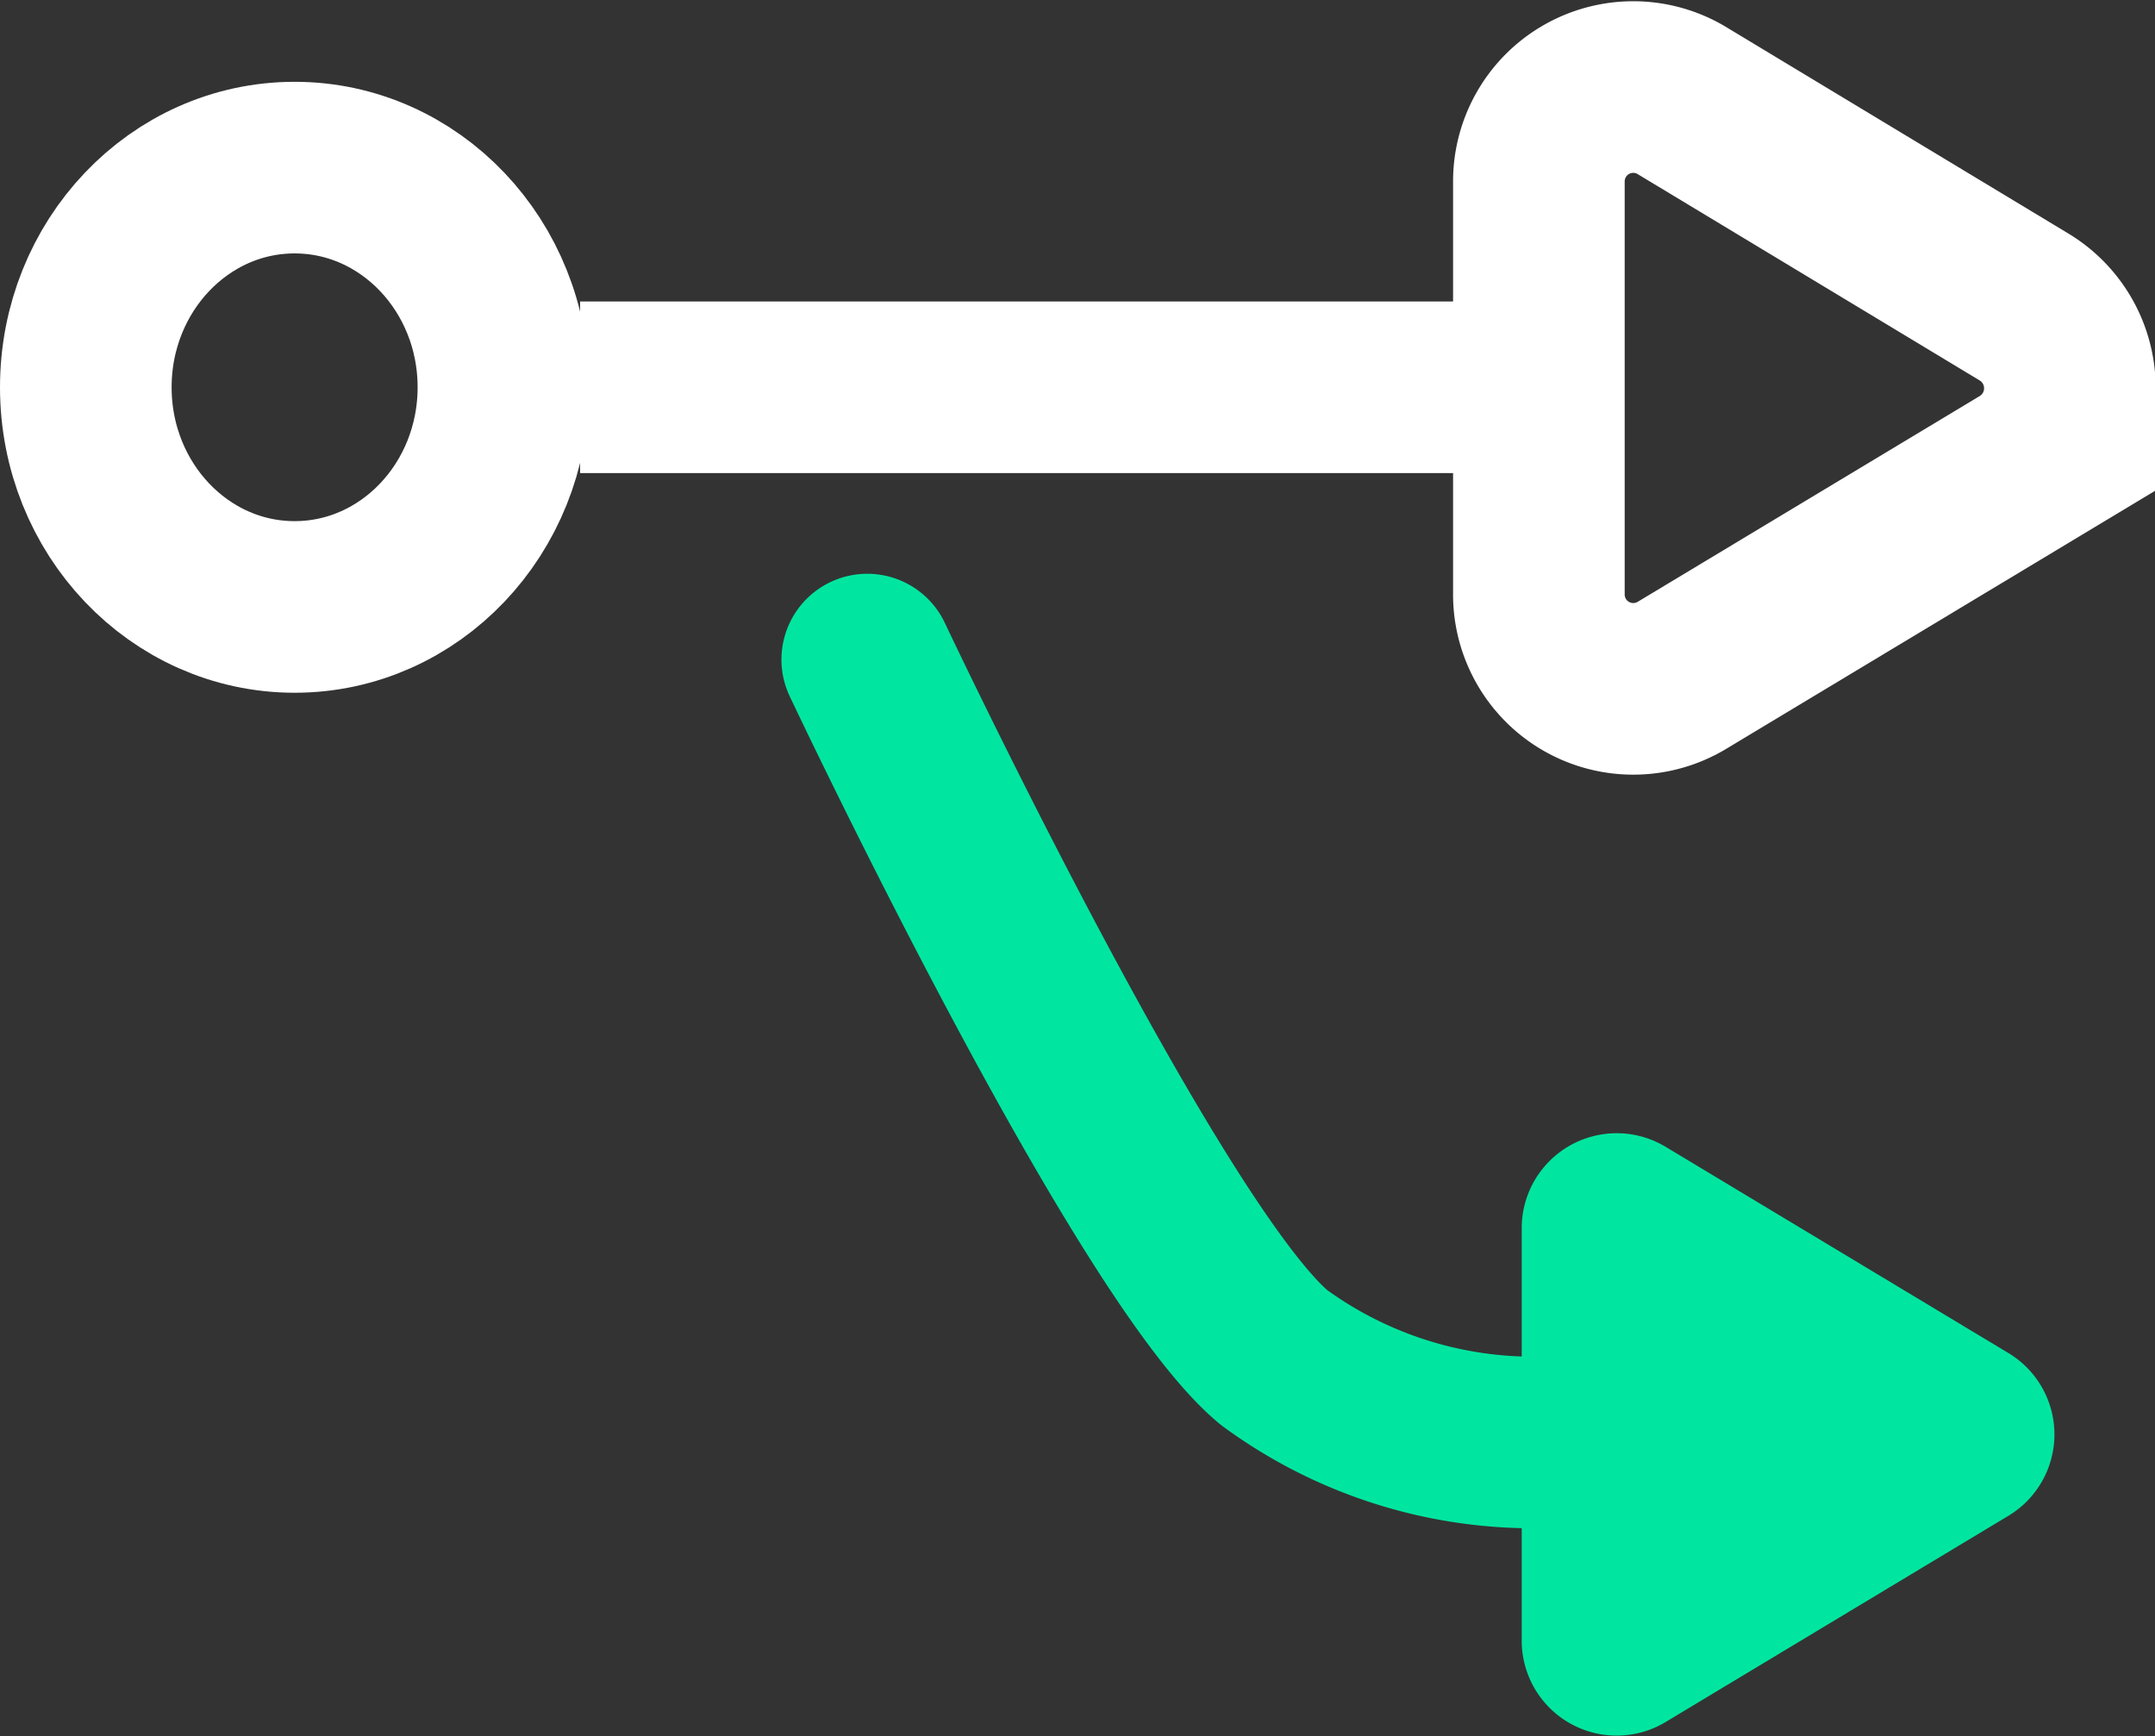
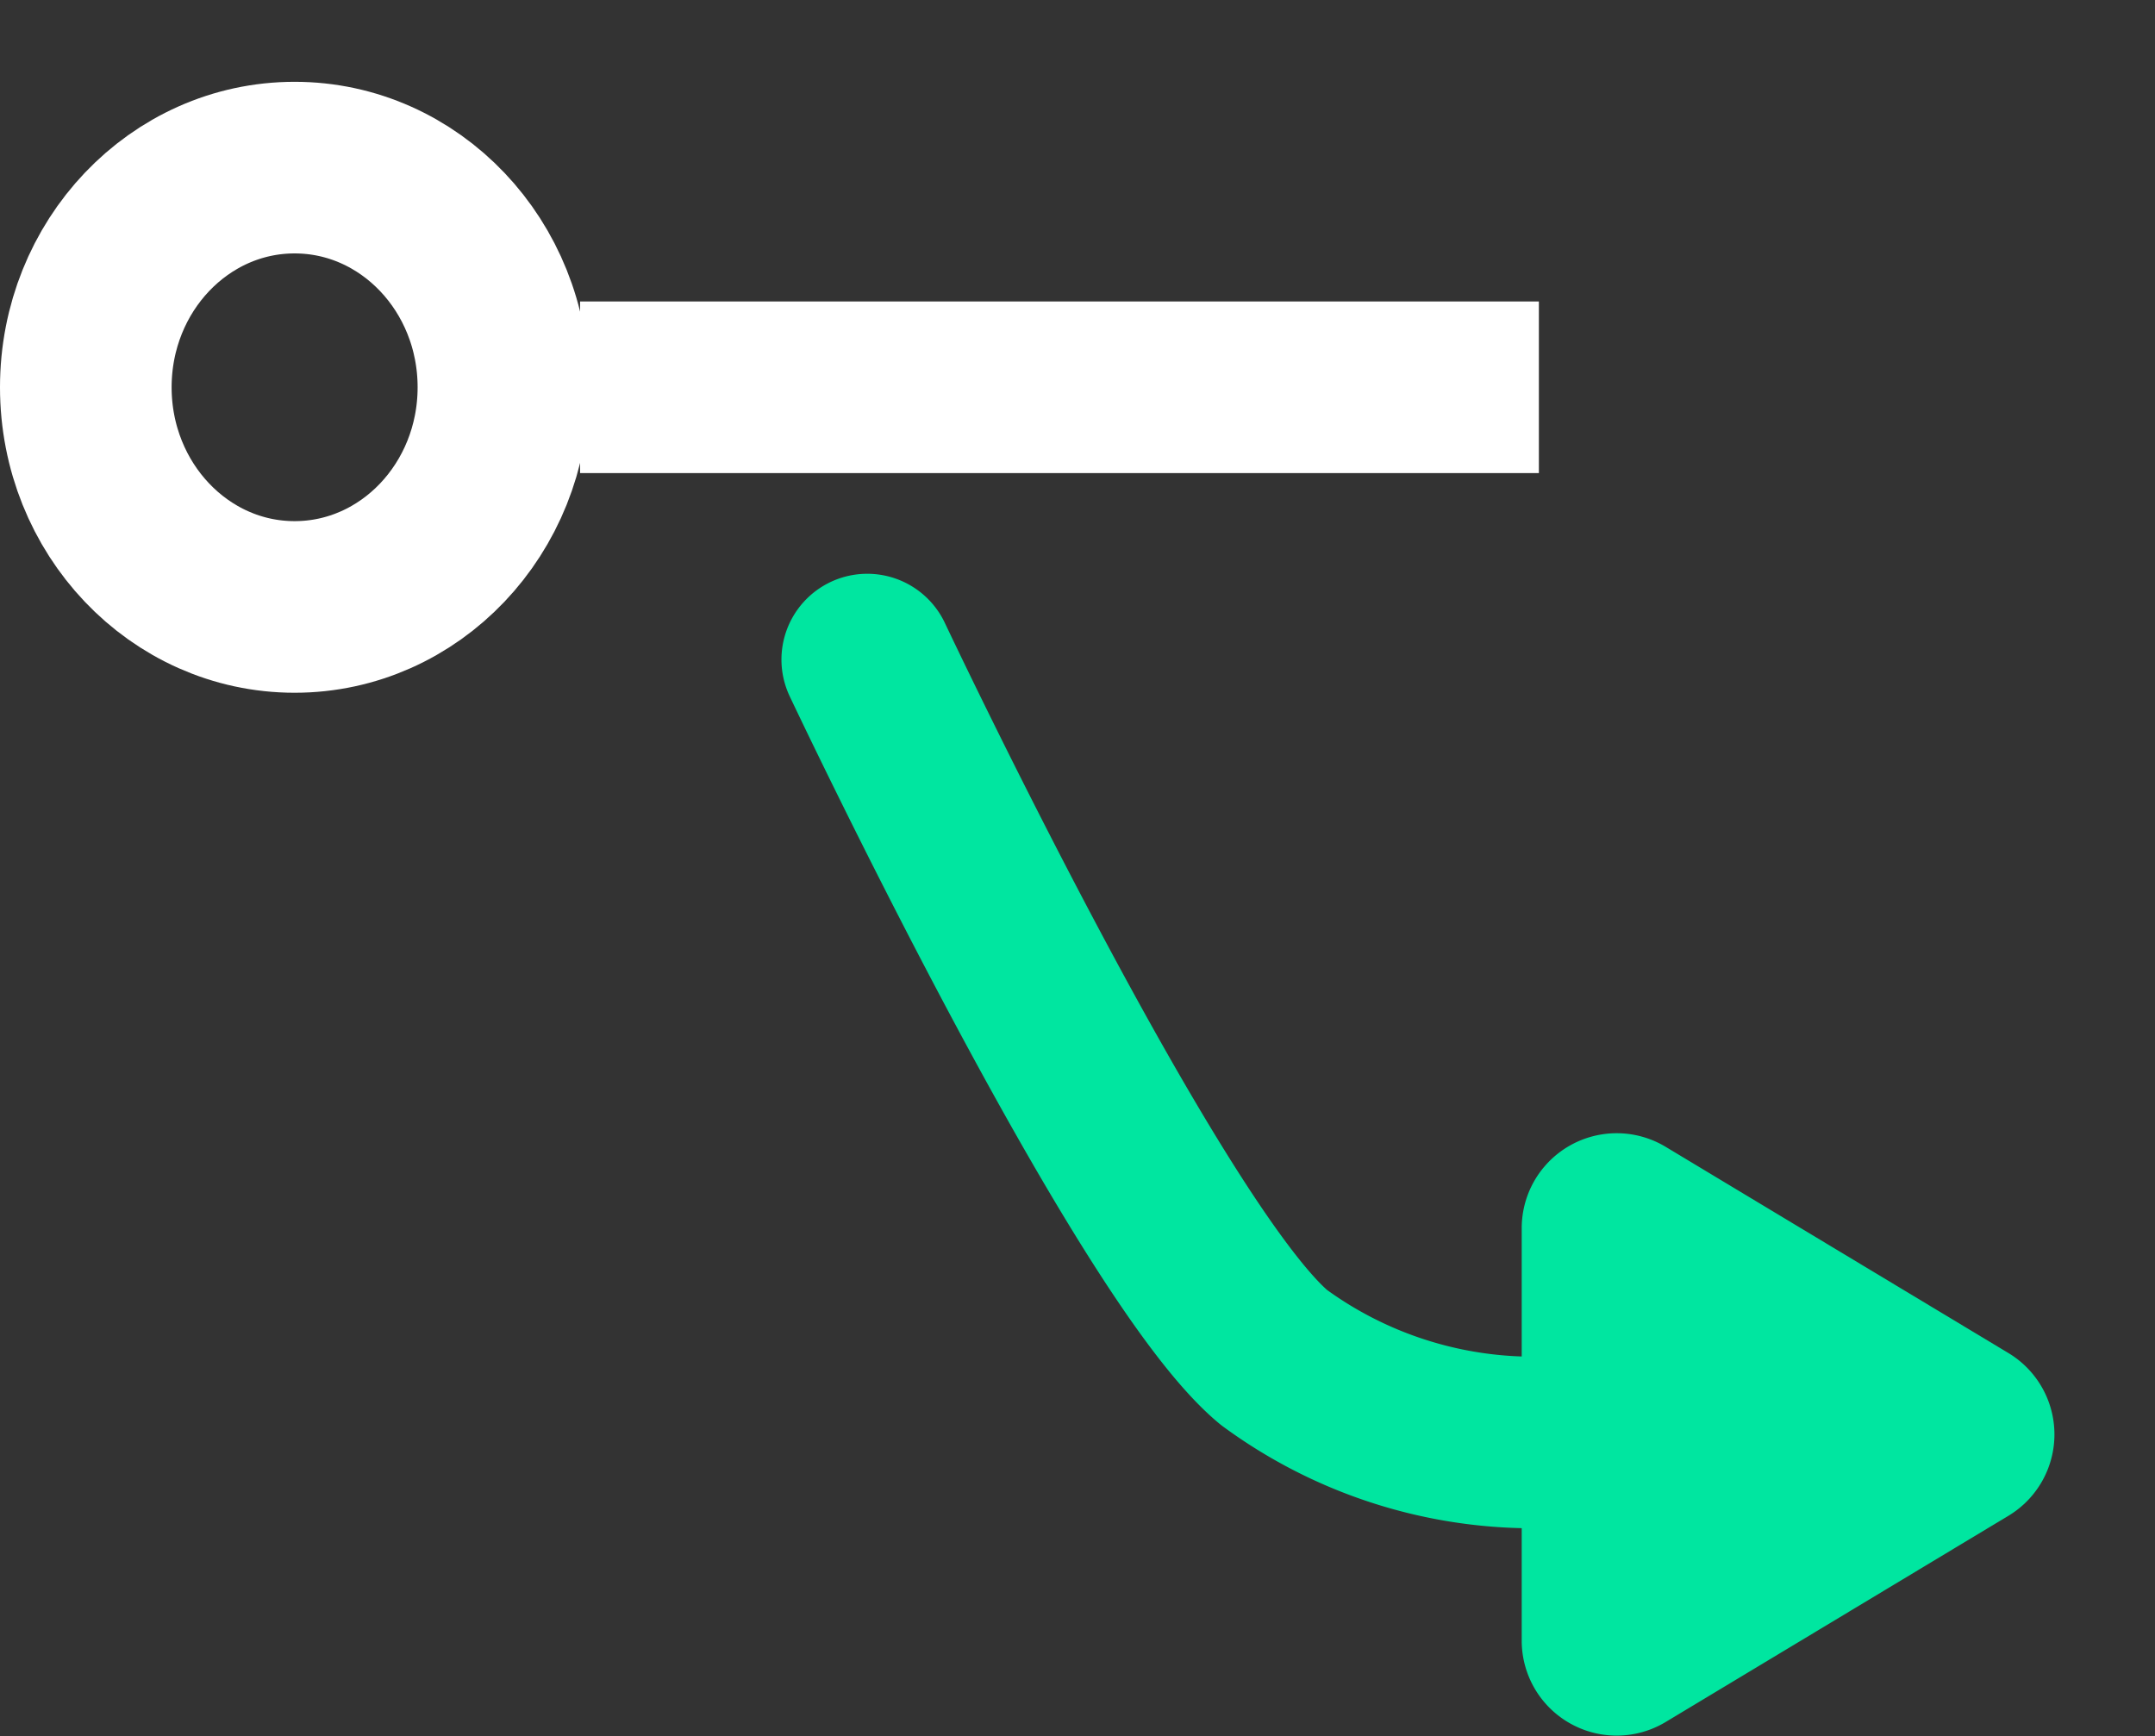
<svg xmlns="http://www.w3.org/2000/svg" viewBox="0 0 37.67 30.35">
  <rect x="0" y="0" width="37.67" height="30.35" fill="#333333" stroke="none" />
  <defs>
    <style>.cls-1,.cls-3{fill:none;stroke-width:3px;}.cls-1{stroke:#fff;stroke-miterlimit:10;}.cls-2{fill:#00e6a0;}.cls-3{stroke:#00e6a0;stroke-linecap:round;stroke-linejoin:round;}</style>
  </defs>
  <g id="Слой_2" data-name="Слой 2">
    <g id="blue">
      <ellipse class="cls-1" cx="5.15" cy="6.77" rx="3.65" ry="3.84" />
-       <path class="cls-1" d="M35.37,5.36l-6-3.62A1.65,1.65,0,0,0,26.9,3.16v7.22a1.65,1.65,0,0,0,2.51,1.42l6-3.61A1.66,1.66,0,0,0,35.37,5.36Z" />
      <path class="cls-2" d="M35.12,23.66l-6-3.61a1.66,1.66,0,0,0-2.52,1.41v7.23a1.66,1.66,0,0,0,2.52,1.41l6-3.61A1.66,1.66,0,0,0,35.12,23.66Z" />
      <line class="cls-1" x1="10.14" y1="6.77" x2="26.9" y2="6.77" />
      <path class="cls-3" d="M15.16,11.53s4.89,10.36,7.11,12.2a7.66,7.66,0,0,0,5.61,1.41" />
    </g>
  </g>
</svg>